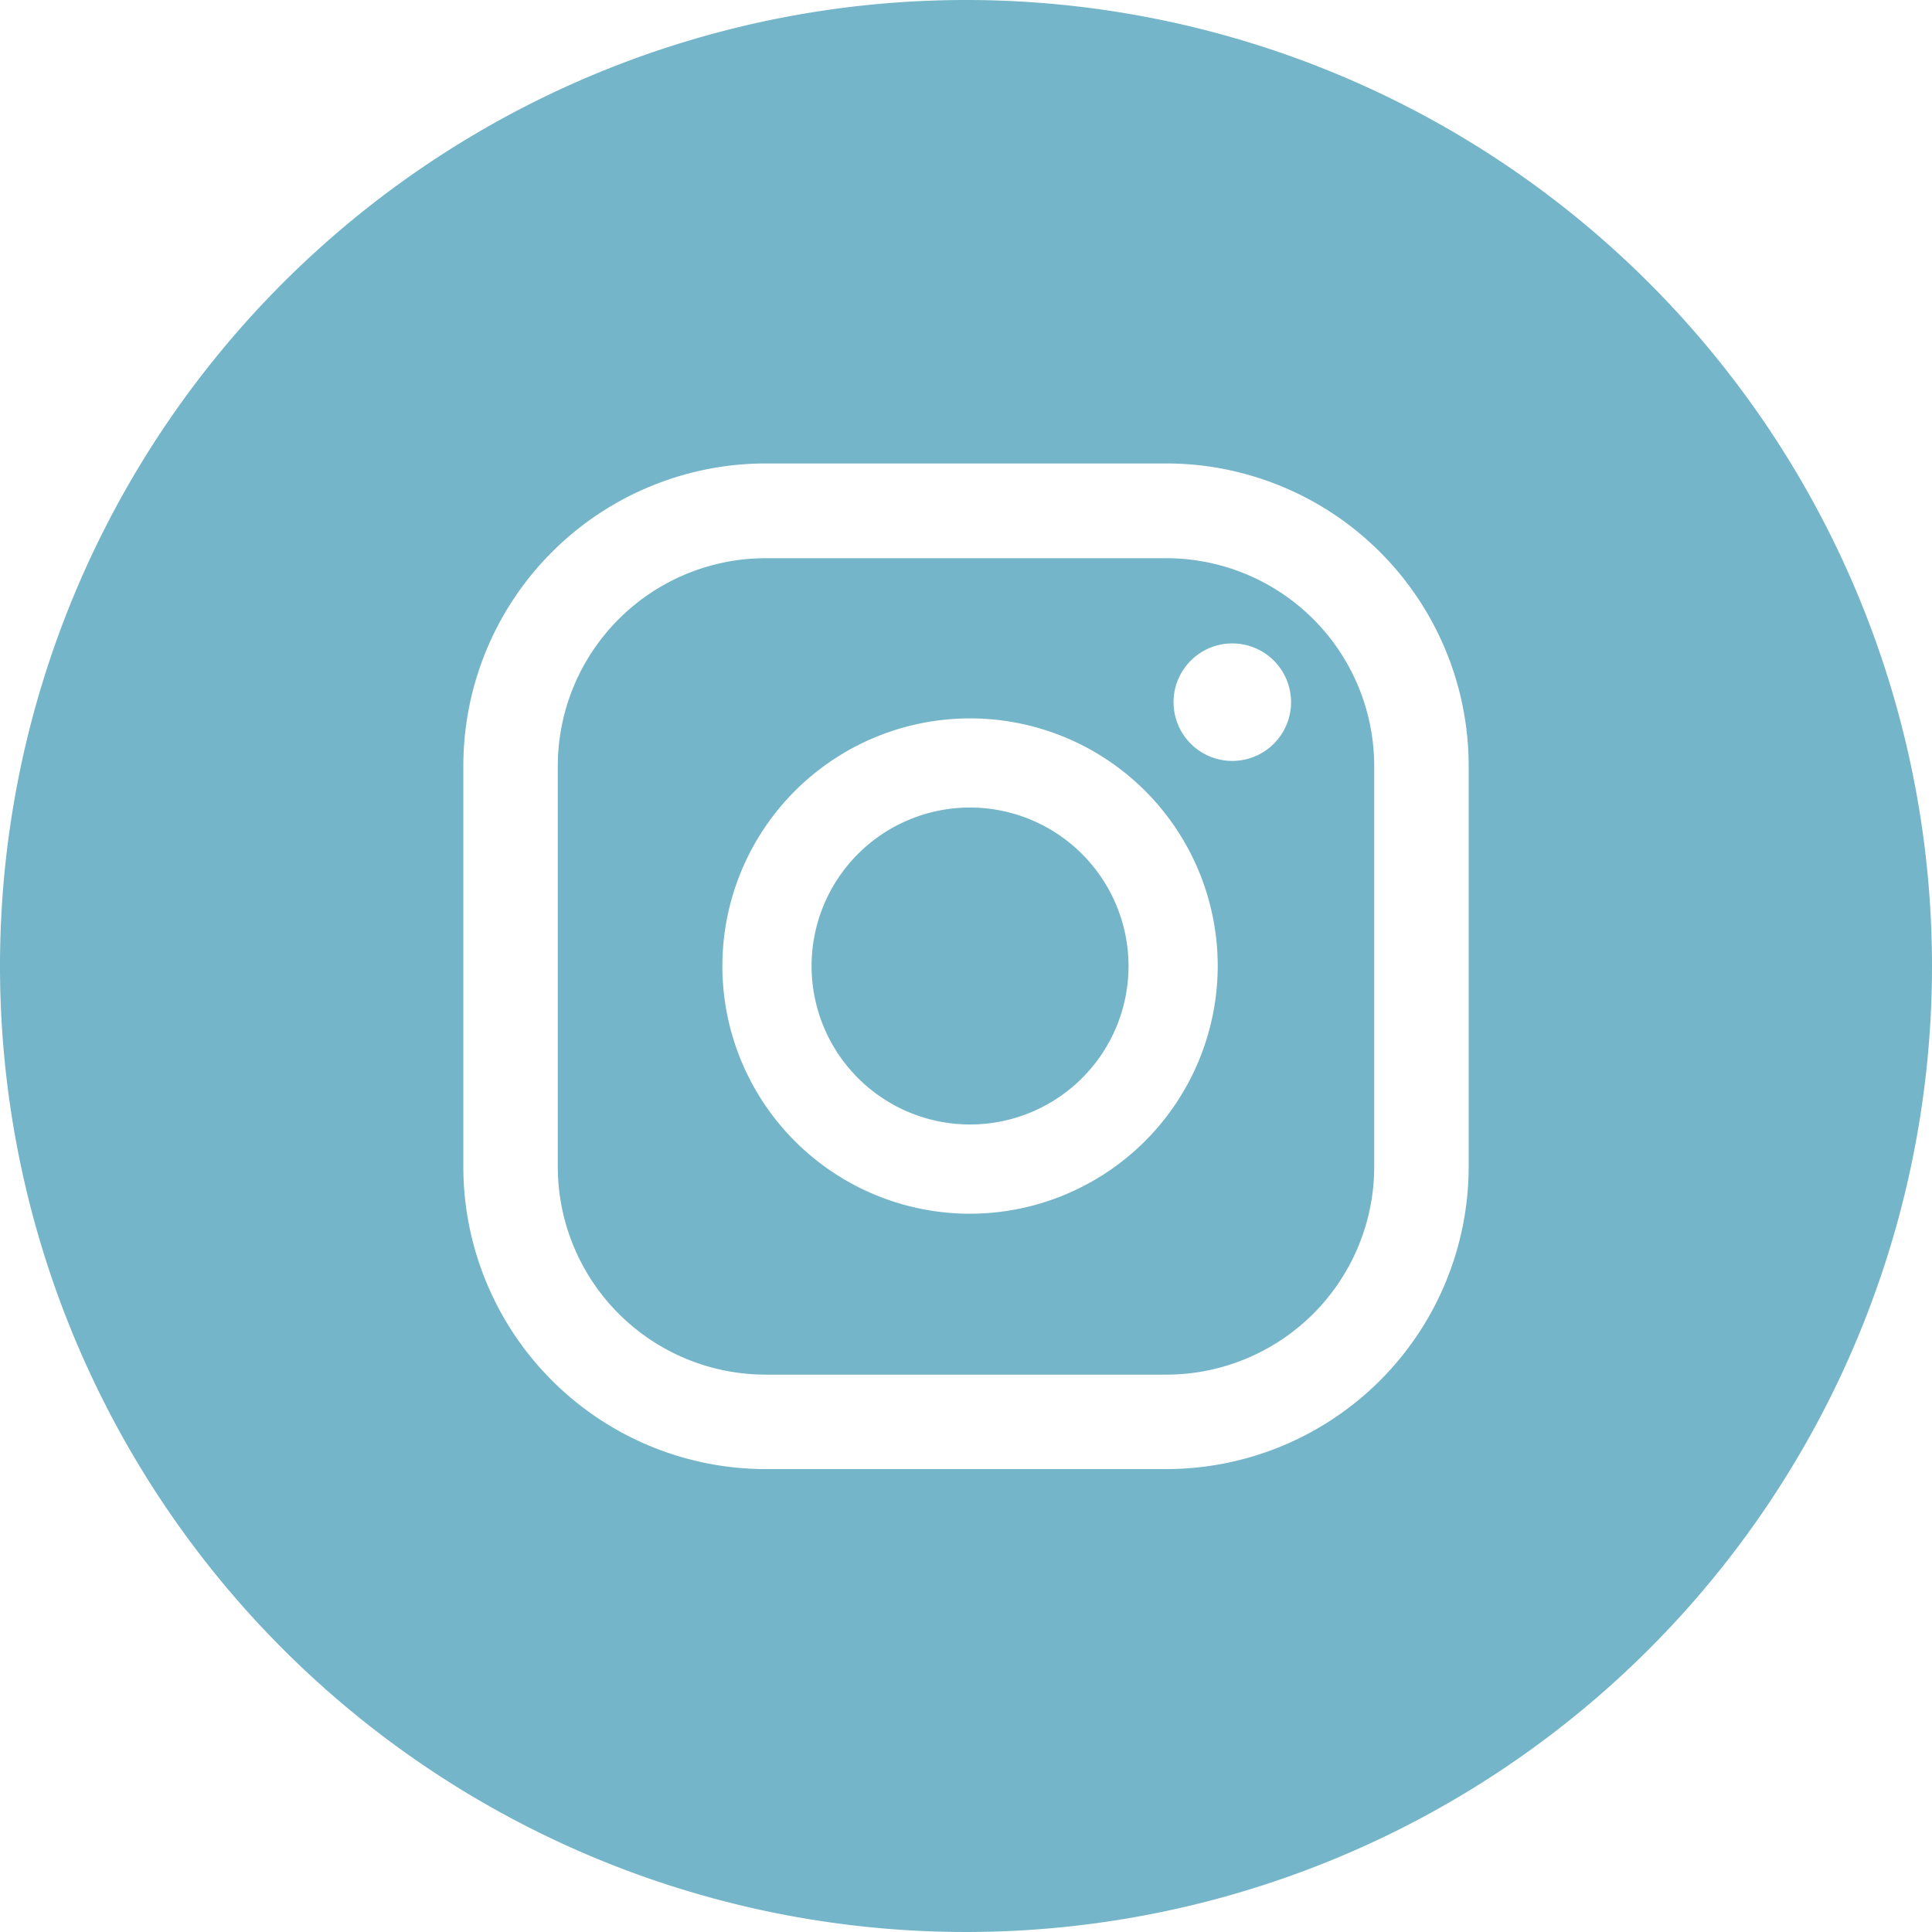
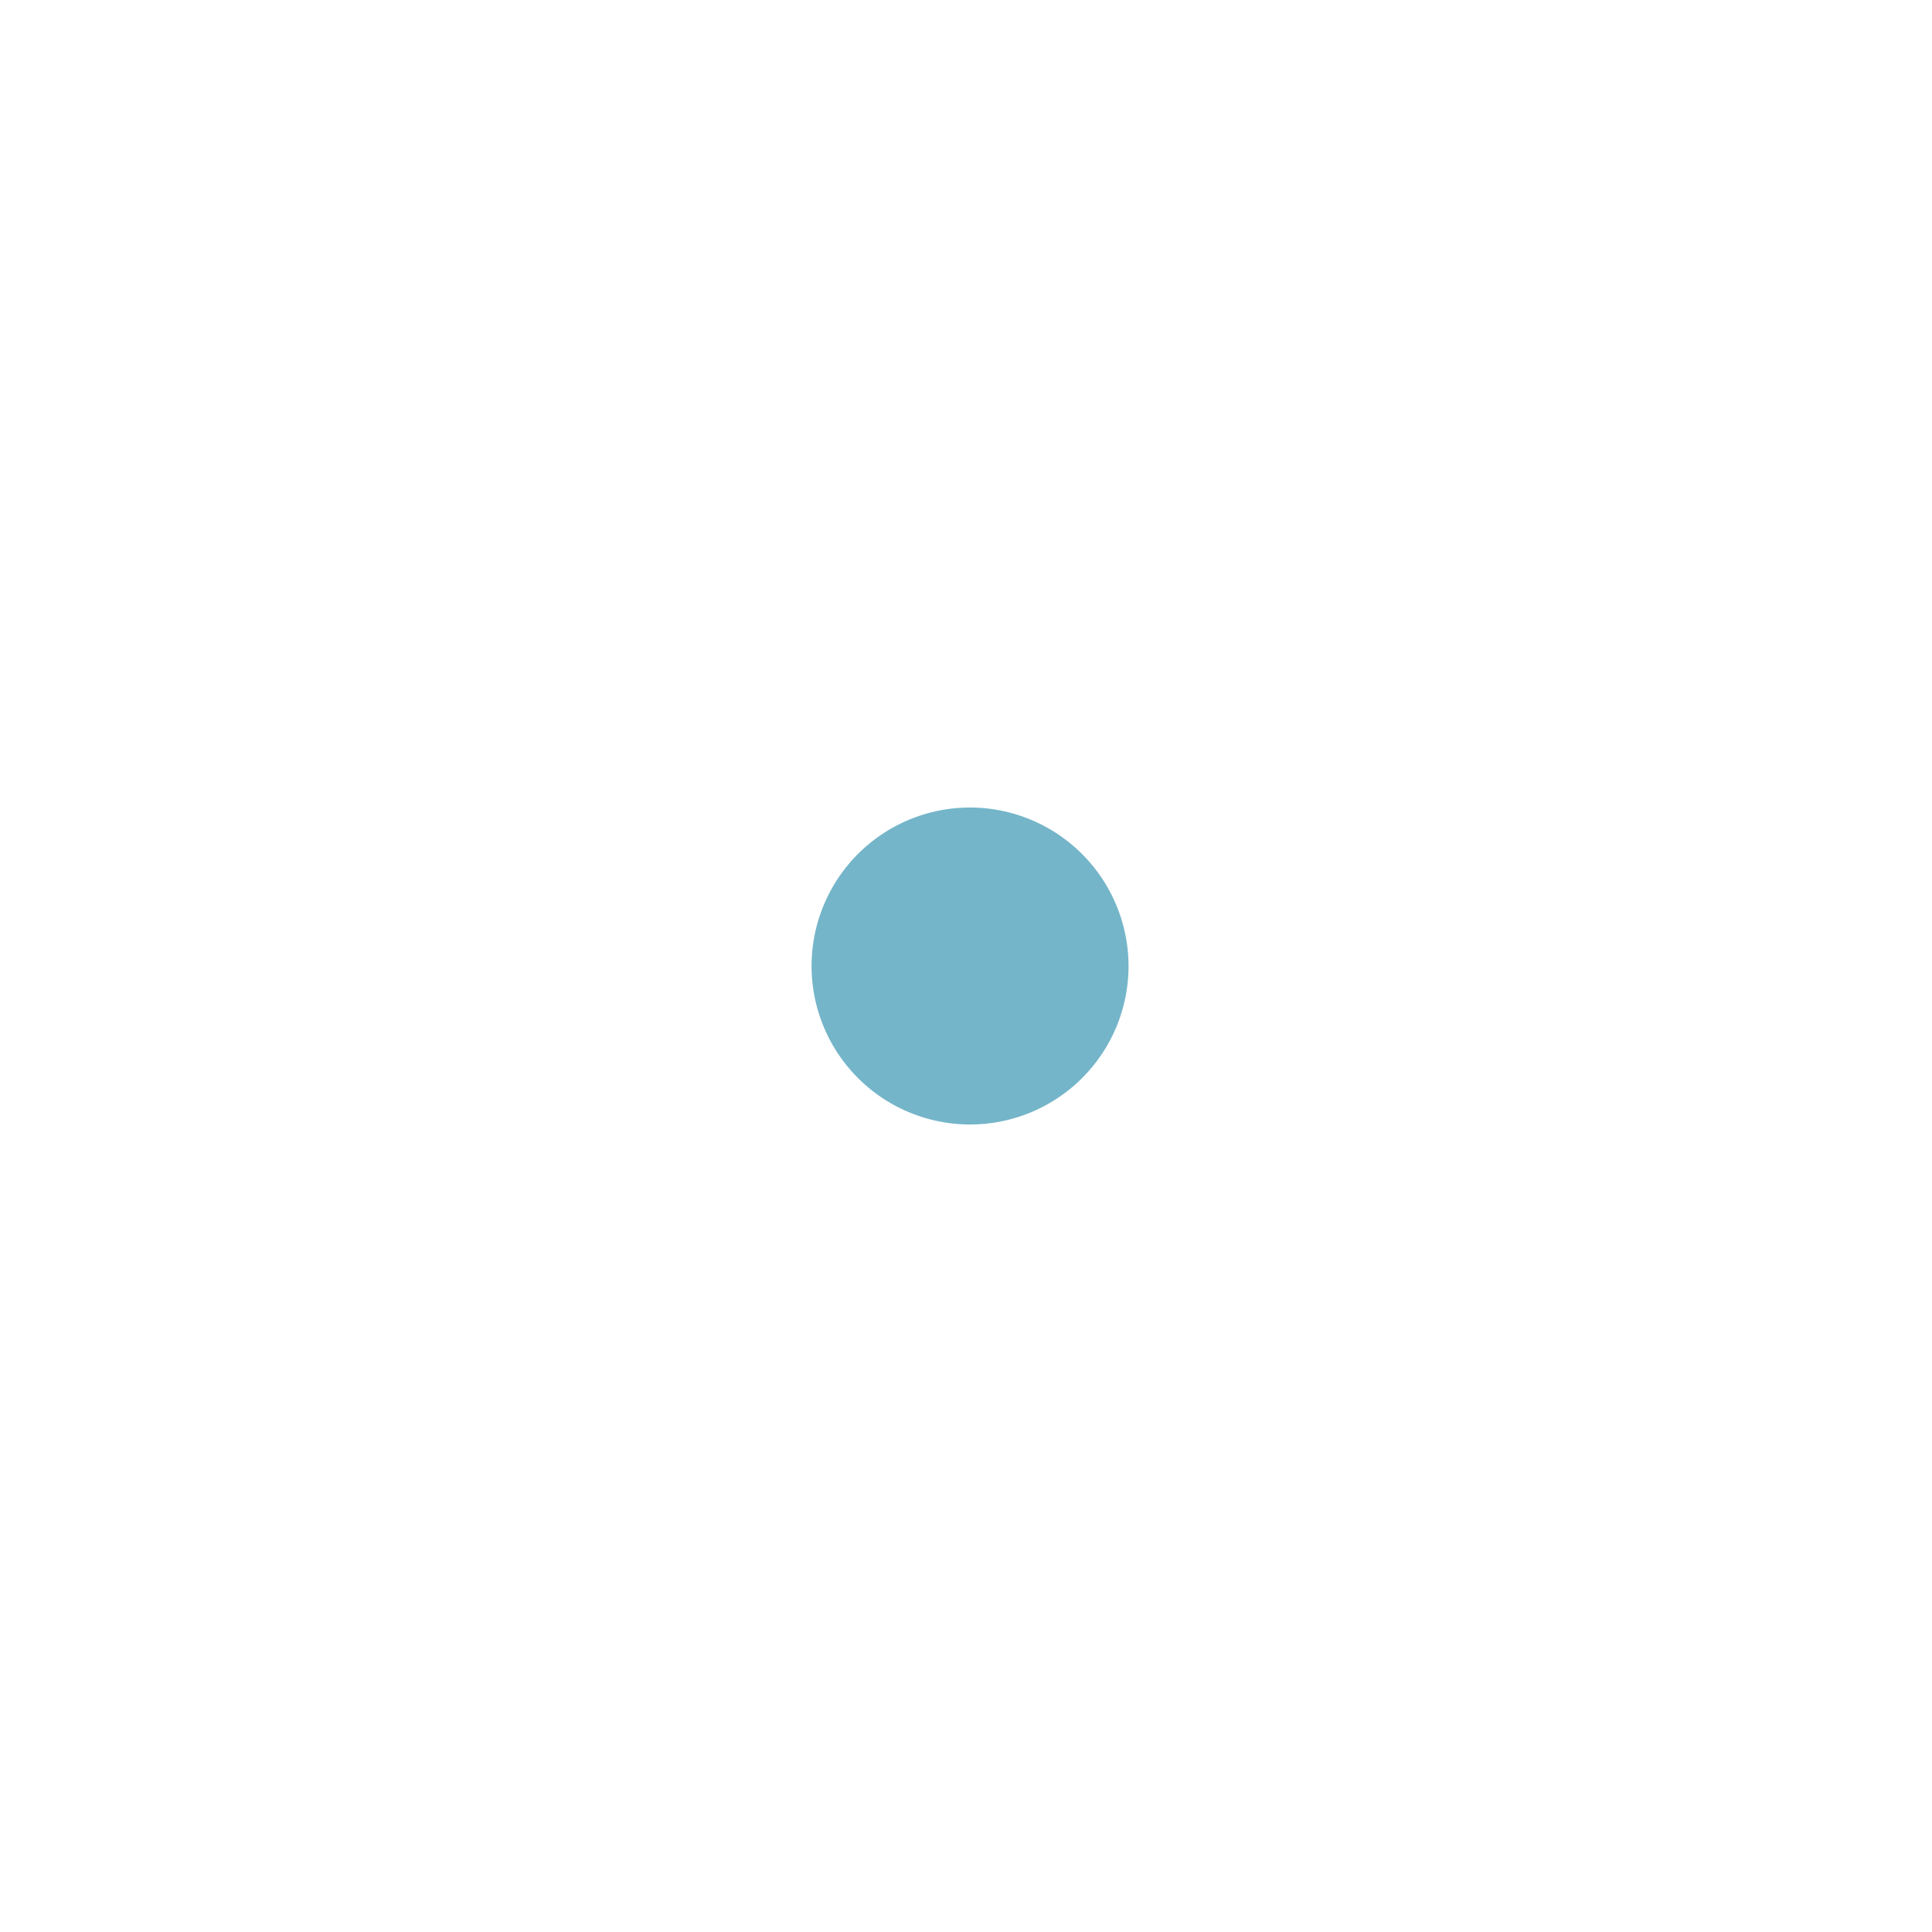
<svg xmlns="http://www.w3.org/2000/svg" id="Groupe_67" data-name="Groupe 67" width="31.928" height="31.928" viewBox="0 0 31.928 31.928">
-   <path id="Tracé_322" data-name="Tracé 322" d="M173.842,26.12H167.21a3.437,3.437,0,0,0-3.43,3.43v6.632a3.437,3.437,0,0,0,3.43,3.43h6.632a3.437,3.437,0,0,0,3.43-3.43V29.55A3.437,3.437,0,0,0,173.842,26.12Zm-3.249,10.833a4.093,4.093,0,1,1,4.093-4.093A4.1,4.1,0,0,1,170.593,36.953Zm4.334-7.483a.971.971,0,1,1,.971-.971A.972.972,0,0,1,174.927,29.47Z" transform="translate(-154.562 -16.895)" fill="#74b5c9" />
  <path id="Tracé_323" data-name="Tracé 323" d="M172.659,32.27a2.619,2.619,0,1,0,2.619,2.619A2.623,2.623,0,0,0,172.659,32.27Z" transform="translate(-156.628 -18.925)" fill="#74b5c9" />
-   <path id="Tracé_324" data-name="Tracé 324" d="M165.984,12.35a15.964,15.964,0,1,0,15.964,15.964A15.965,15.965,0,0,0,165.984,12.35Zm8.307,19.287a5,5,0,0,1-4.991,4.991h-6.632a5,5,0,0,1-4.991-4.991V25a5,5,0,0,1,4.991-4.991H169.3A5,5,0,0,1,174.291,25Z" transform="translate(-150.02 -12.35)" fill="#74b5c9" />
</svg>